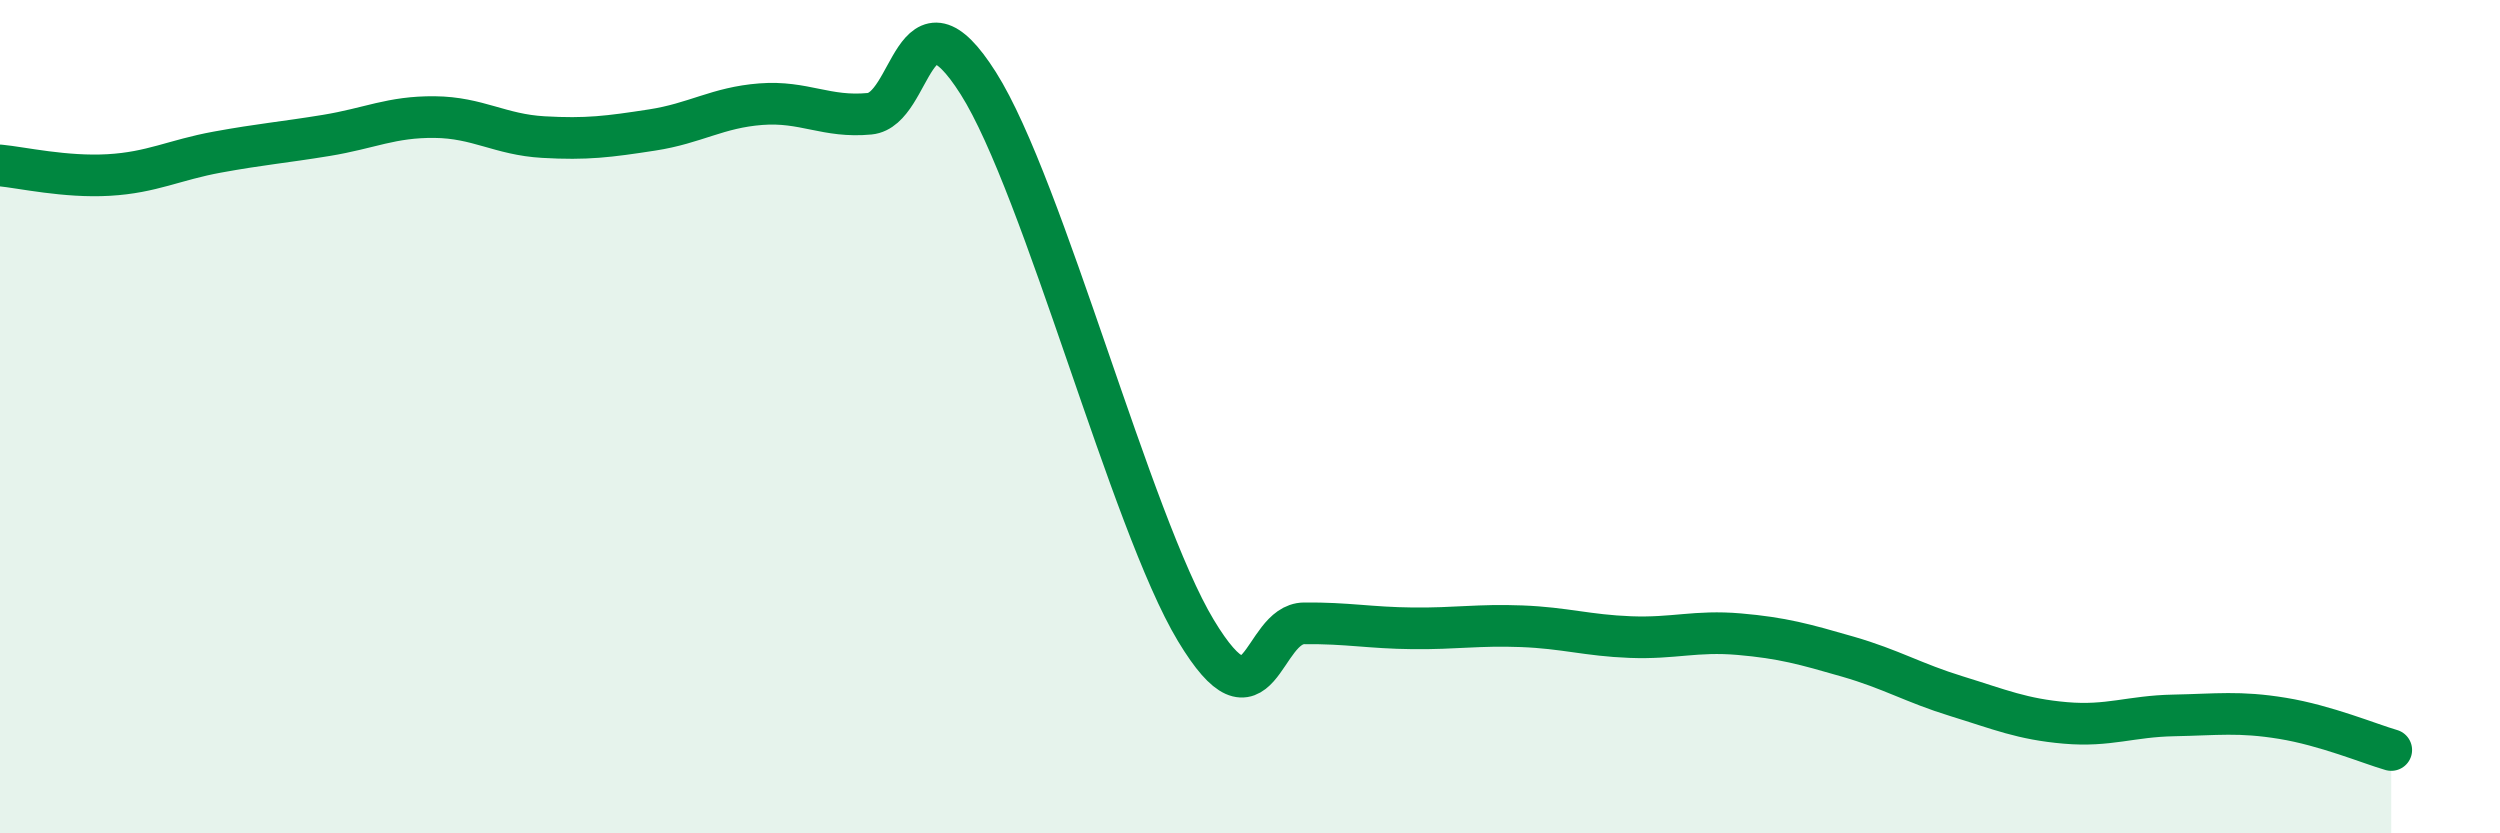
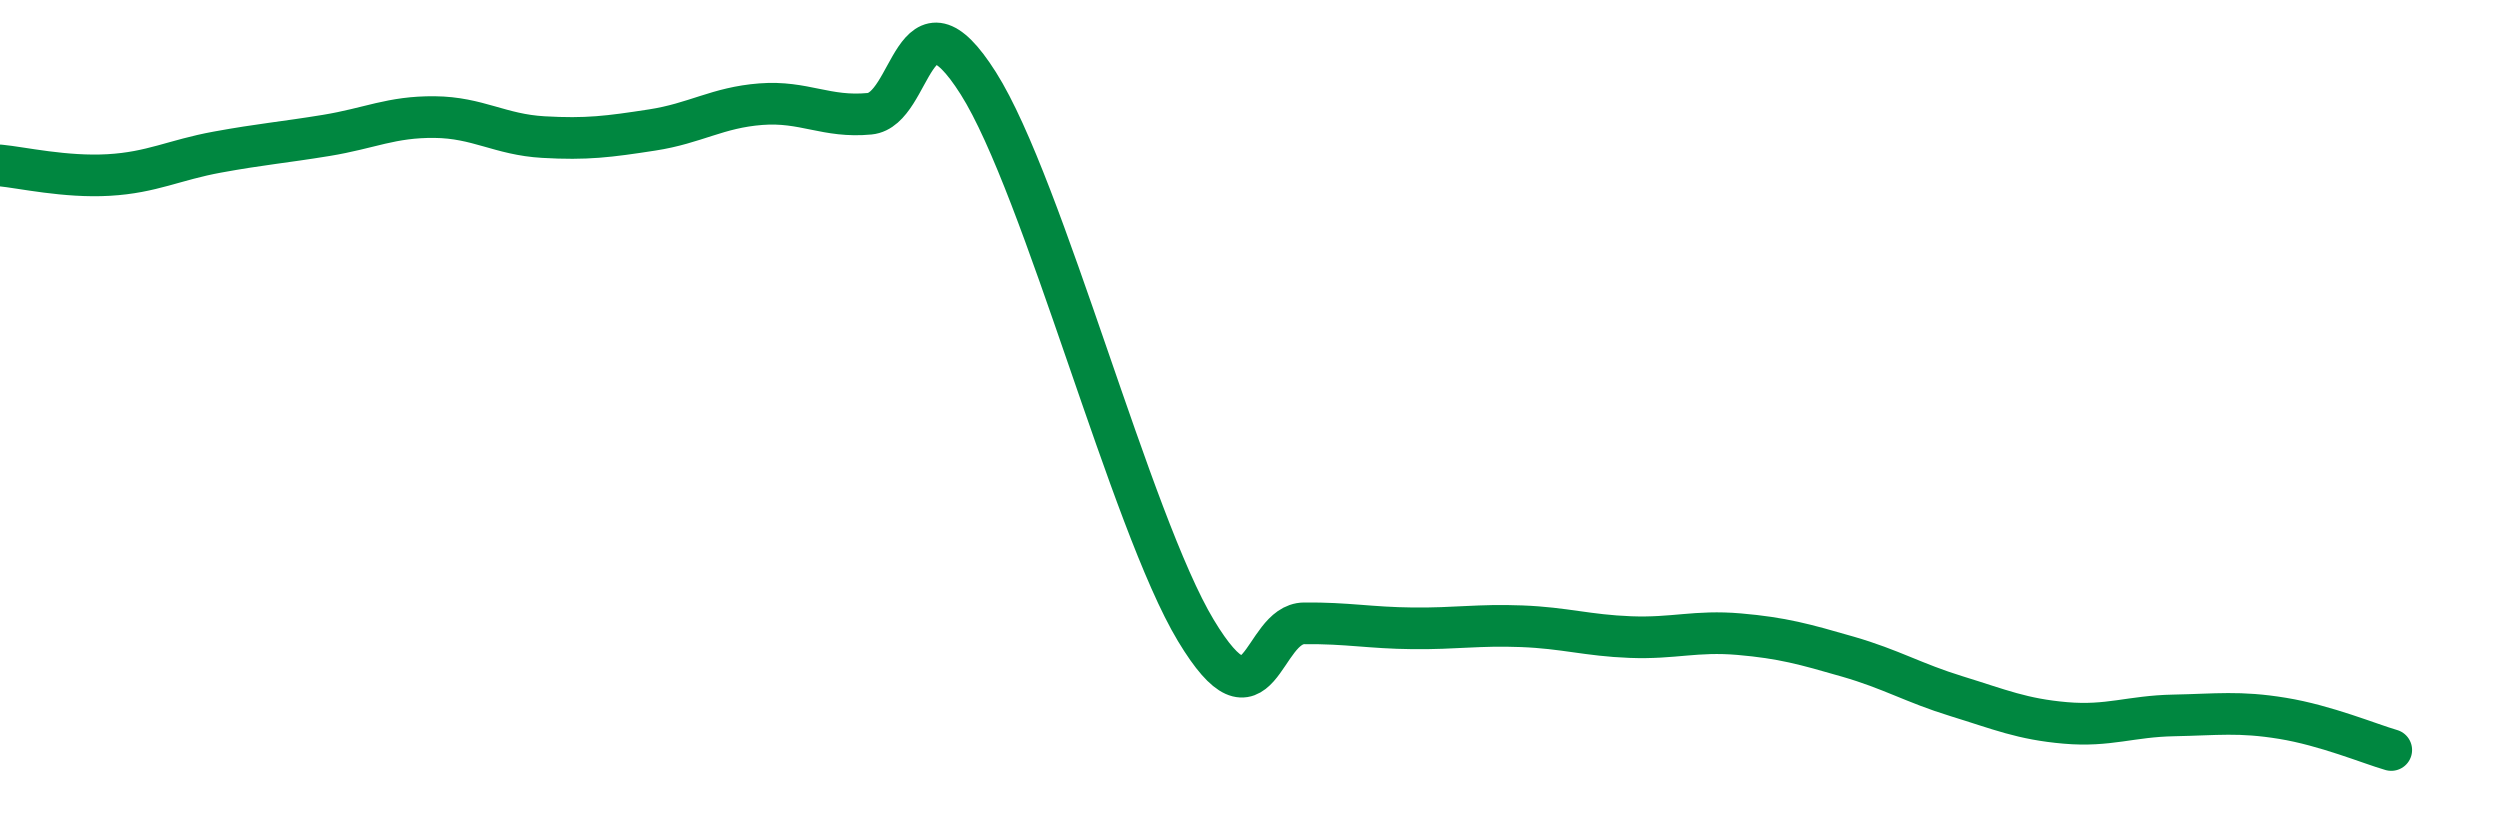
<svg xmlns="http://www.w3.org/2000/svg" width="60" height="20" viewBox="0 0 60 20">
-   <path d="M 0,3.97 C 0.52,4.02 1.57,4.26 2.61,4.2 C 3.65,4.14 4.18,3.84 5.22,3.65 C 6.26,3.46 6.79,3.42 7.83,3.25 C 8.87,3.08 9.39,2.8 10.43,2.81 C 11.47,2.82 12,3.23 13.04,3.29 C 14.08,3.35 14.61,3.28 15.65,3.12 C 16.69,2.96 17.22,2.58 18.26,2.5 C 19.3,2.42 19.83,2.83 20.87,2.73 C 21.91,2.63 21.91,-0.48 23.48,2 C 25.05,4.48 27.14,12.54 28.7,15.13 C 30.26,17.72 30.26,14.97 31.3,14.96 C 32.34,14.95 32.87,15.07 33.91,15.08 C 34.95,15.09 35.48,14.99 36.52,15.03 C 37.56,15.07 38.09,15.25 39.13,15.29 C 40.17,15.33 40.7,15.13 41.74,15.22 C 42.78,15.31 43.31,15.46 44.35,15.76 C 45.39,16.06 45.92,16.39 46.96,16.71 C 48,17.03 48.53,17.26 49.57,17.35 C 50.61,17.44 51.13,17.19 52.17,17.17 C 53.21,17.15 53.74,17.07 54.78,17.24 C 55.82,17.41 56.87,17.85 57.39,18L57.39 20L0 20Z" fill="#008740" opacity="0.1" stroke-linecap="round" stroke-linejoin="round" />
  <path d="M 0,3.97 C 0.52,4.02 1.57,4.26 2.61,4.2 C 3.65,4.14 4.18,3.84 5.22,3.65 C 6.26,3.46 6.79,3.42 7.83,3.25 C 8.87,3.08 9.39,2.8 10.43,2.81 C 11.47,2.82 12,3.23 13.04,3.29 C 14.08,3.35 14.61,3.28 15.65,3.12 C 16.69,2.96 17.22,2.58 18.26,2.5 C 19.3,2.42 19.83,2.83 20.87,2.73 C 21.91,2.63 21.91,-0.48 23.48,2 C 25.05,4.48 27.14,12.54 28.7,15.13 C 30.26,17.72 30.26,14.97 31.3,14.96 C 32.34,14.95 32.87,15.07 33.91,15.08 C 34.95,15.09 35.48,14.99 36.52,15.03 C 37.56,15.07 38.09,15.25 39.13,15.29 C 40.17,15.33 40.7,15.13 41.74,15.22 C 42.78,15.31 43.31,15.46 44.35,15.76 C 45.39,16.06 45.92,16.39 46.96,16.71 C 48,17.03 48.53,17.26 49.57,17.35 C 50.61,17.44 51.13,17.19 52.17,17.17 C 53.21,17.15 53.74,17.07 54.78,17.24 C 55.82,17.41 56.87,17.85 57.39,18" stroke="#008740" stroke-width="1" fill="none" stroke-linecap="round" stroke-linejoin="round" />
</svg>